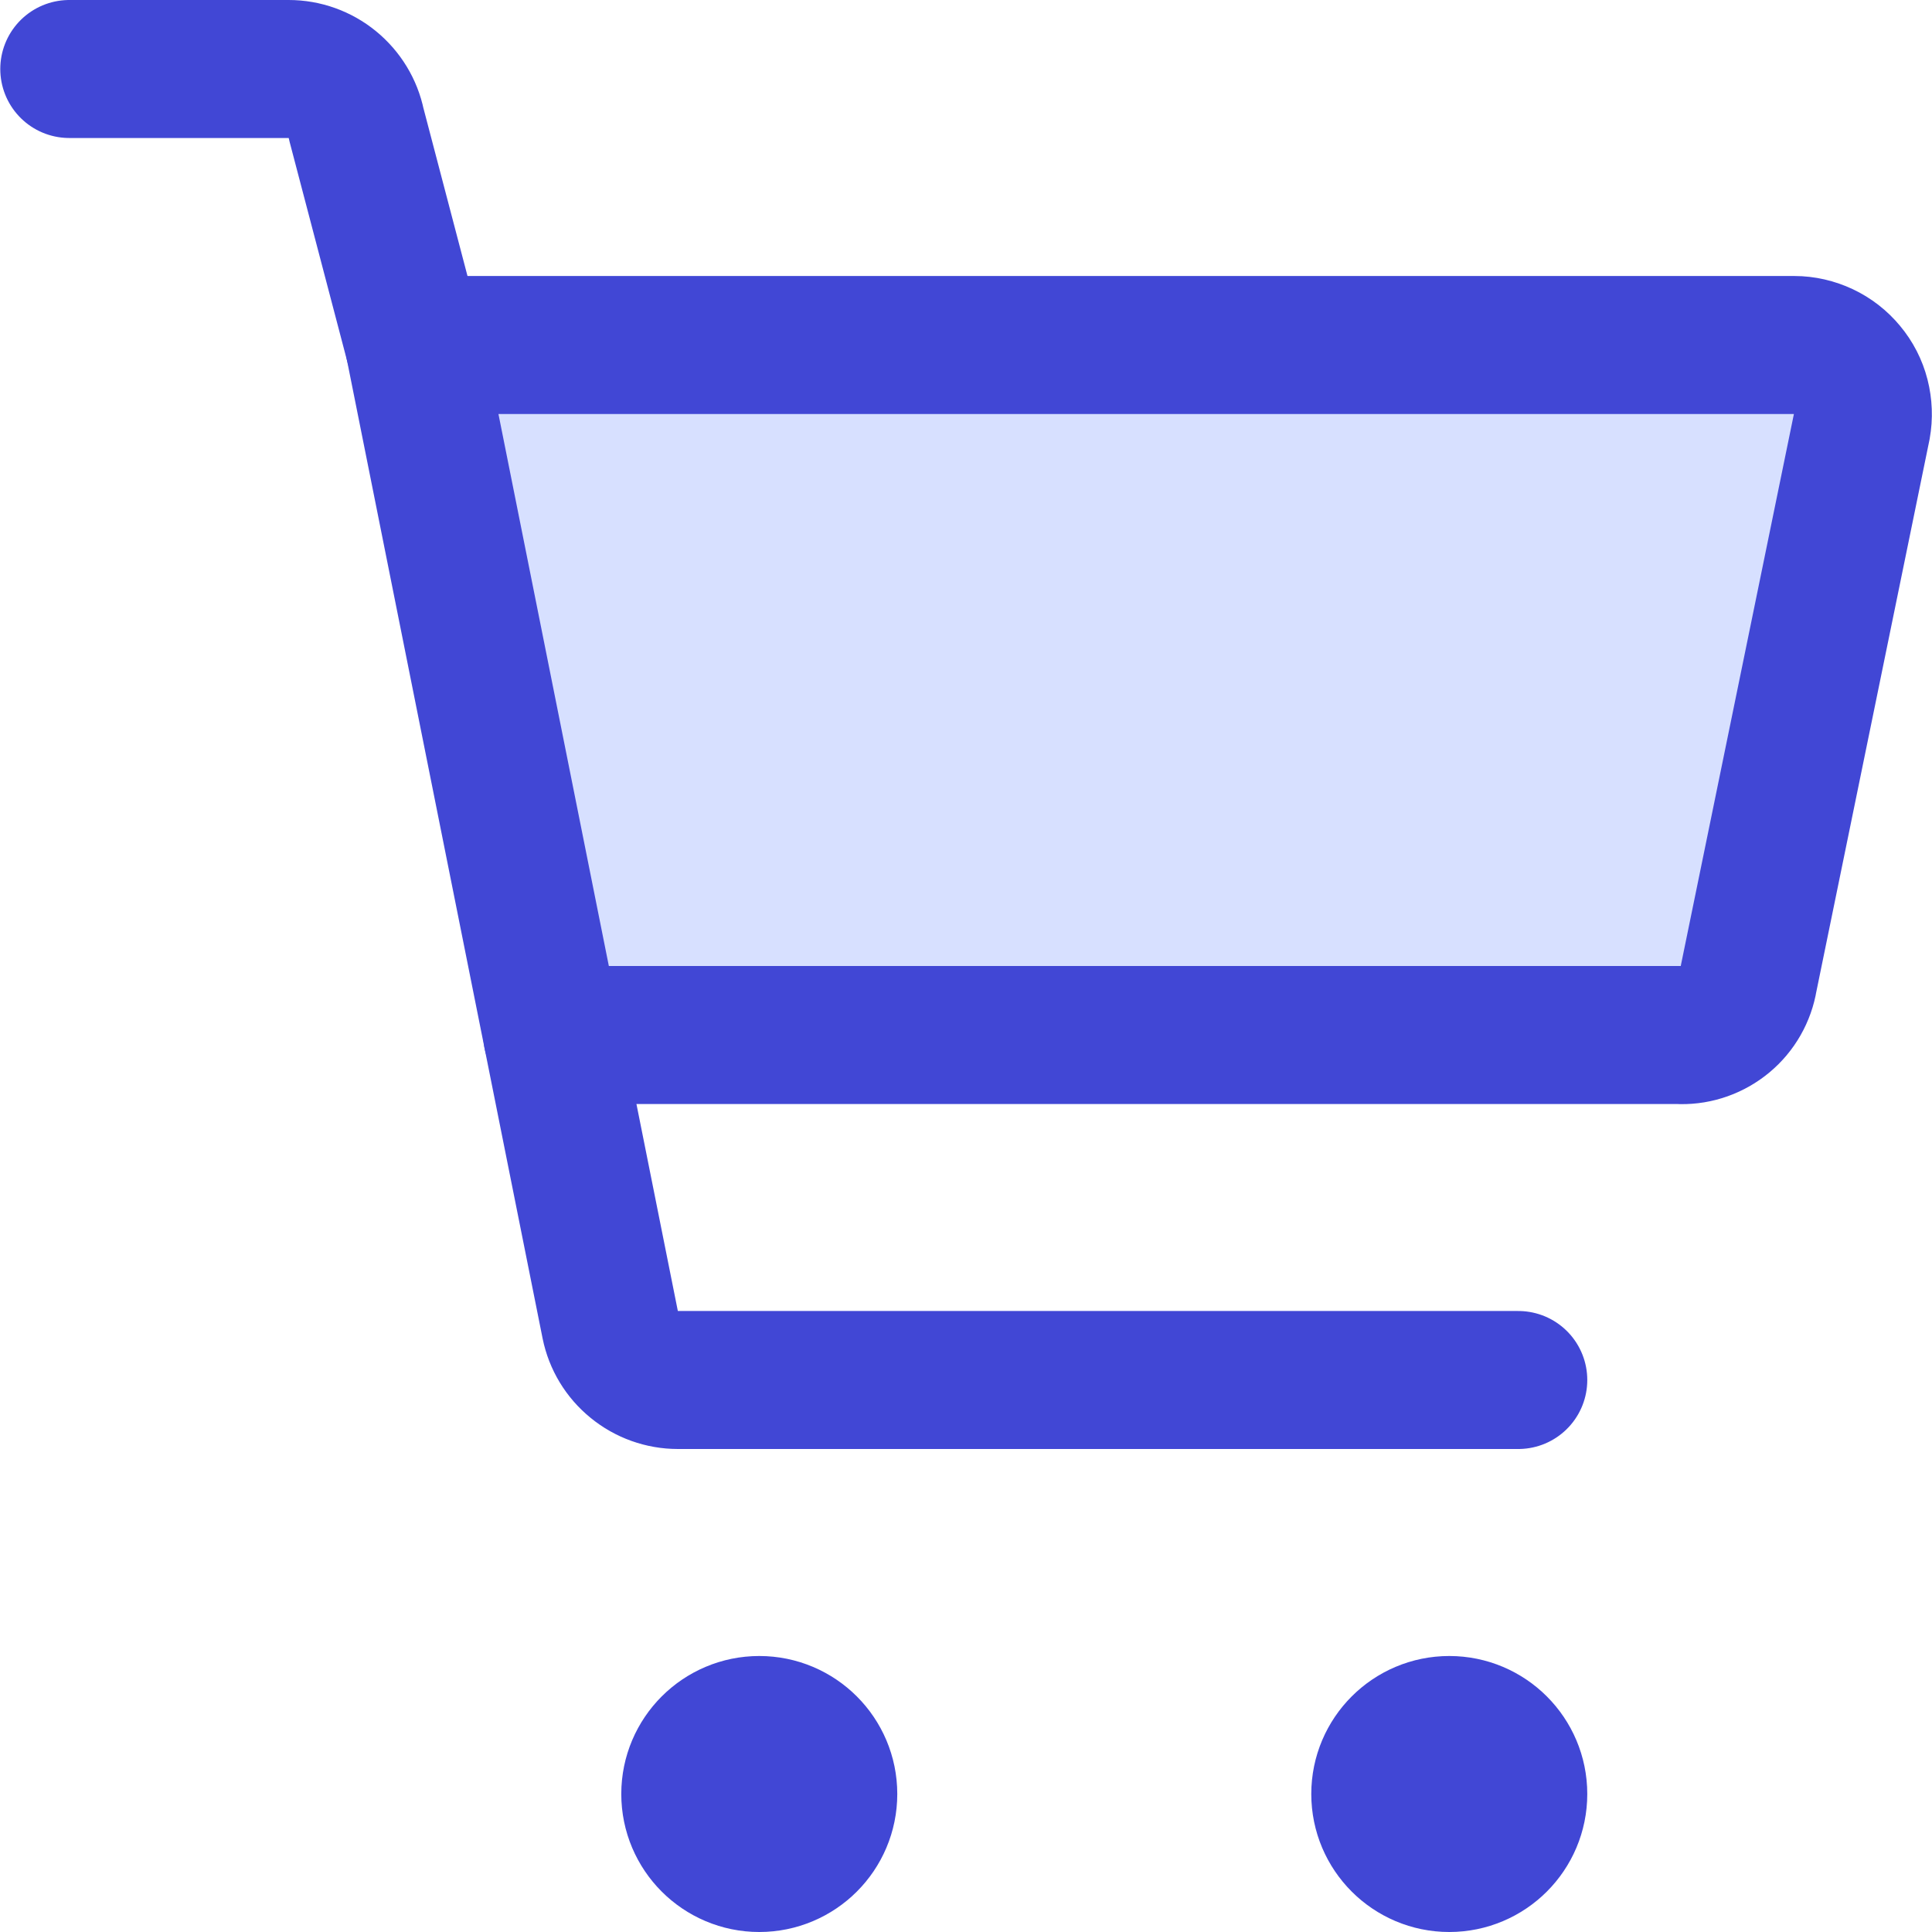
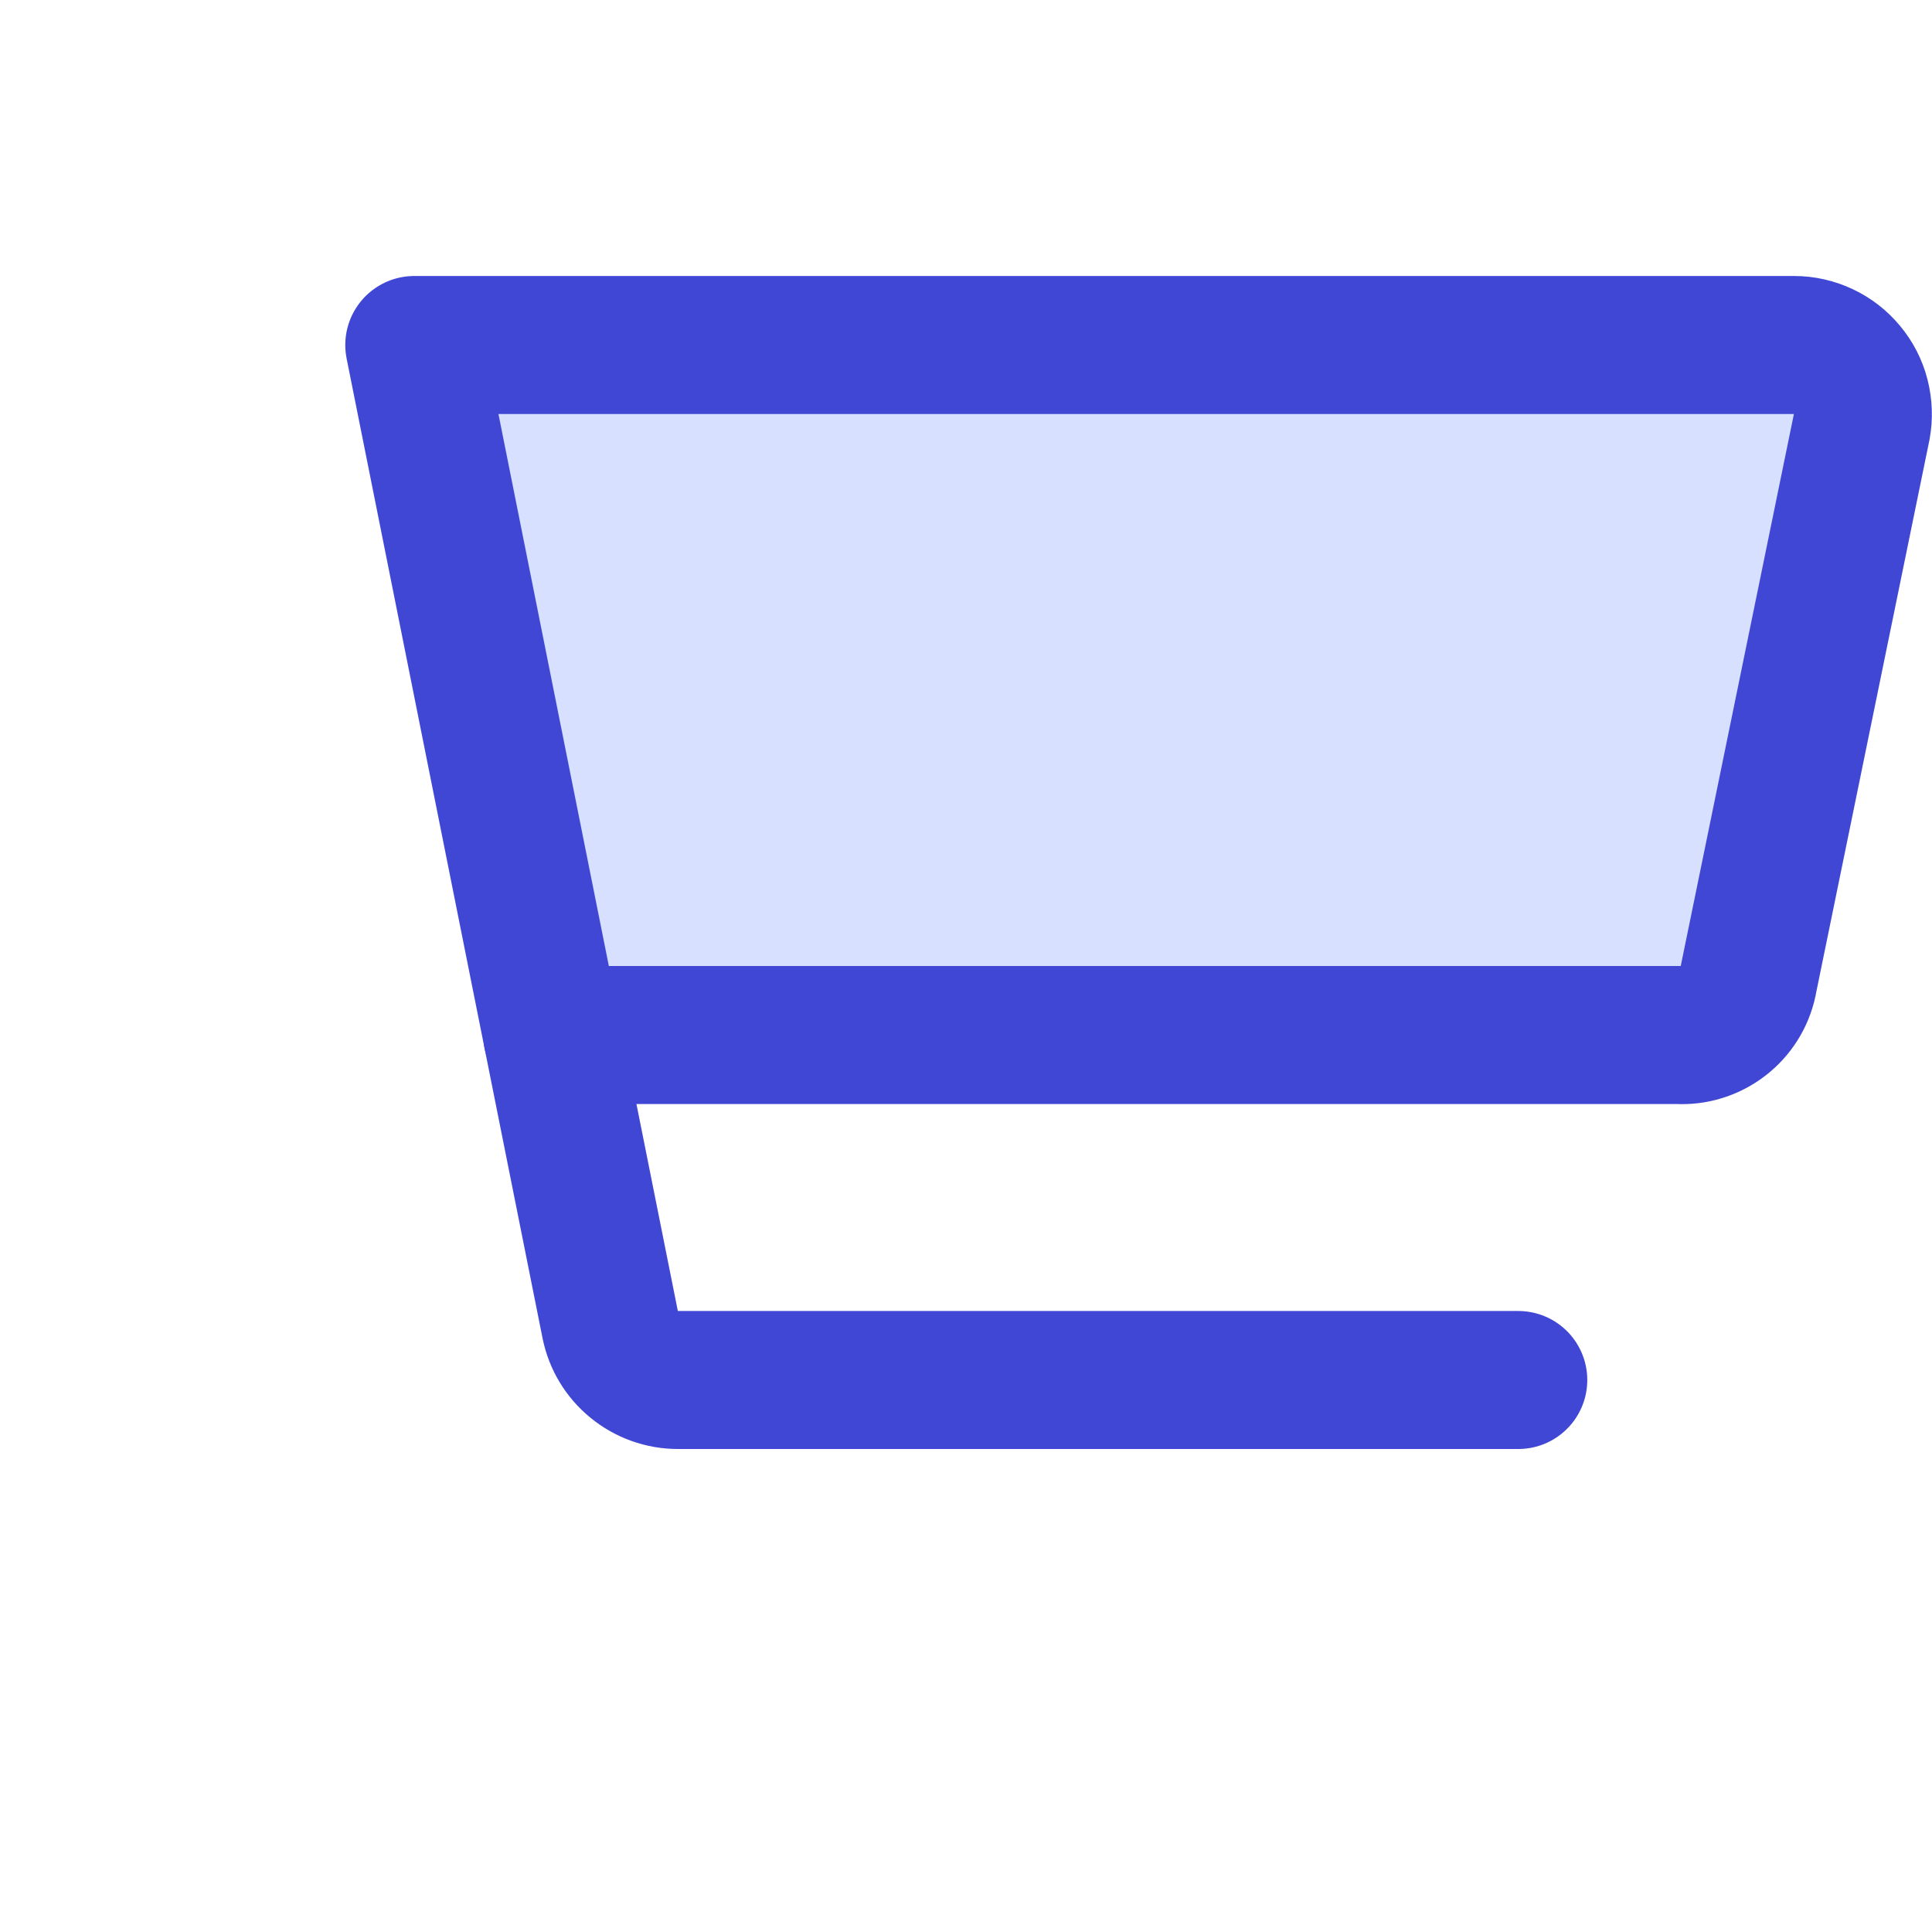
<svg xmlns="http://www.w3.org/2000/svg" fill="none" viewBox="0 0 14 14" id="Shopping-Cart-2--Streamline-Core">
  <desc>Shopping Cart 2 Streamline Icon: https://streamlinehq.com</desc>
  <g id="shopping-cart-2--shopping-cart-checkout">
    <path id="Vector" fill="#d7e0ff" d="M12.182 7.5H4.002l-1 -5h10c0.073 0 0.145 0.017 0.211 0.048 0.066 0.031 0.125 0.077 0.171 0.133 0.047 0.056 0.081 0.122 0.099 0.193 0.018 0.071 0.021 0.145 0.008 0.217l-0.82 4c-0.019 0.116 -0.079 0.221 -0.169 0.296 -0.09 0.075 -0.204 0.116 -0.321 0.114Z" stroke-width="1" />
    <path id="Vector_2" stroke="#4147d5" stroke-linecap="round" stroke-linejoin="round" d="M12.182 7.5H4.002l-1 -5h10c0.073 0 0.145 0.017 0.211 0.048 0.066 0.031 0.125 0.077 0.171 0.133 0.047 0.056 0.081 0.122 0.099 0.193 0.018 0.071 0.021 0.145 0.008 0.217l-0.82 4c-0.019 0.116 -0.079 0.221 -0.169 0.296 -0.09 0.075 -0.204 0.116 -0.321 0.114v0Z" stroke-width="1" />
-     <path id="Vector_3" stroke="#4147d5" stroke-linecap="round" stroke-linejoin="round" d="m3.002 2.5 -0.42 -1.6C2.559 0.787 2.497 0.686 2.408 0.613 2.319 0.54 2.207 0.5 2.092 0.5H0.502" stroke-width="1" />
    <path id="Vector_4" stroke="#4147d5" stroke-linecap="round" stroke-linejoin="round" d="m4.002 7.5 0.42 2.1c0.023 0.113 0.084 0.214 0.174 0.287 0.089 0.073 0.201 0.113 0.316 0.113h6.09" stroke-width="1" />
-     <path id="Vector_5" stroke="#4147d5" stroke-linecap="round" stroke-linejoin="round" d="M10.502 13.5c-0.276 0 -0.5 -0.224 -0.5 -0.5s0.224 -0.5 0.5 -0.5c0.276 0 0.5 0.224 0.5 0.5s-0.224 0.5 -0.5 0.5Z" stroke-width="1" />
-     <path id="Vector_6" stroke="#4147d5" stroke-linecap="round" stroke-linejoin="round" d="M5.502 13.5c-0.276 0 -0.5 -0.224 -0.5 -0.5s0.224 -0.5 0.5 -0.5c0.276 0 0.5 0.224 0.5 0.5s-0.224 0.5 -0.5 0.5Z" stroke-width="1" />
  </g>
</svg>